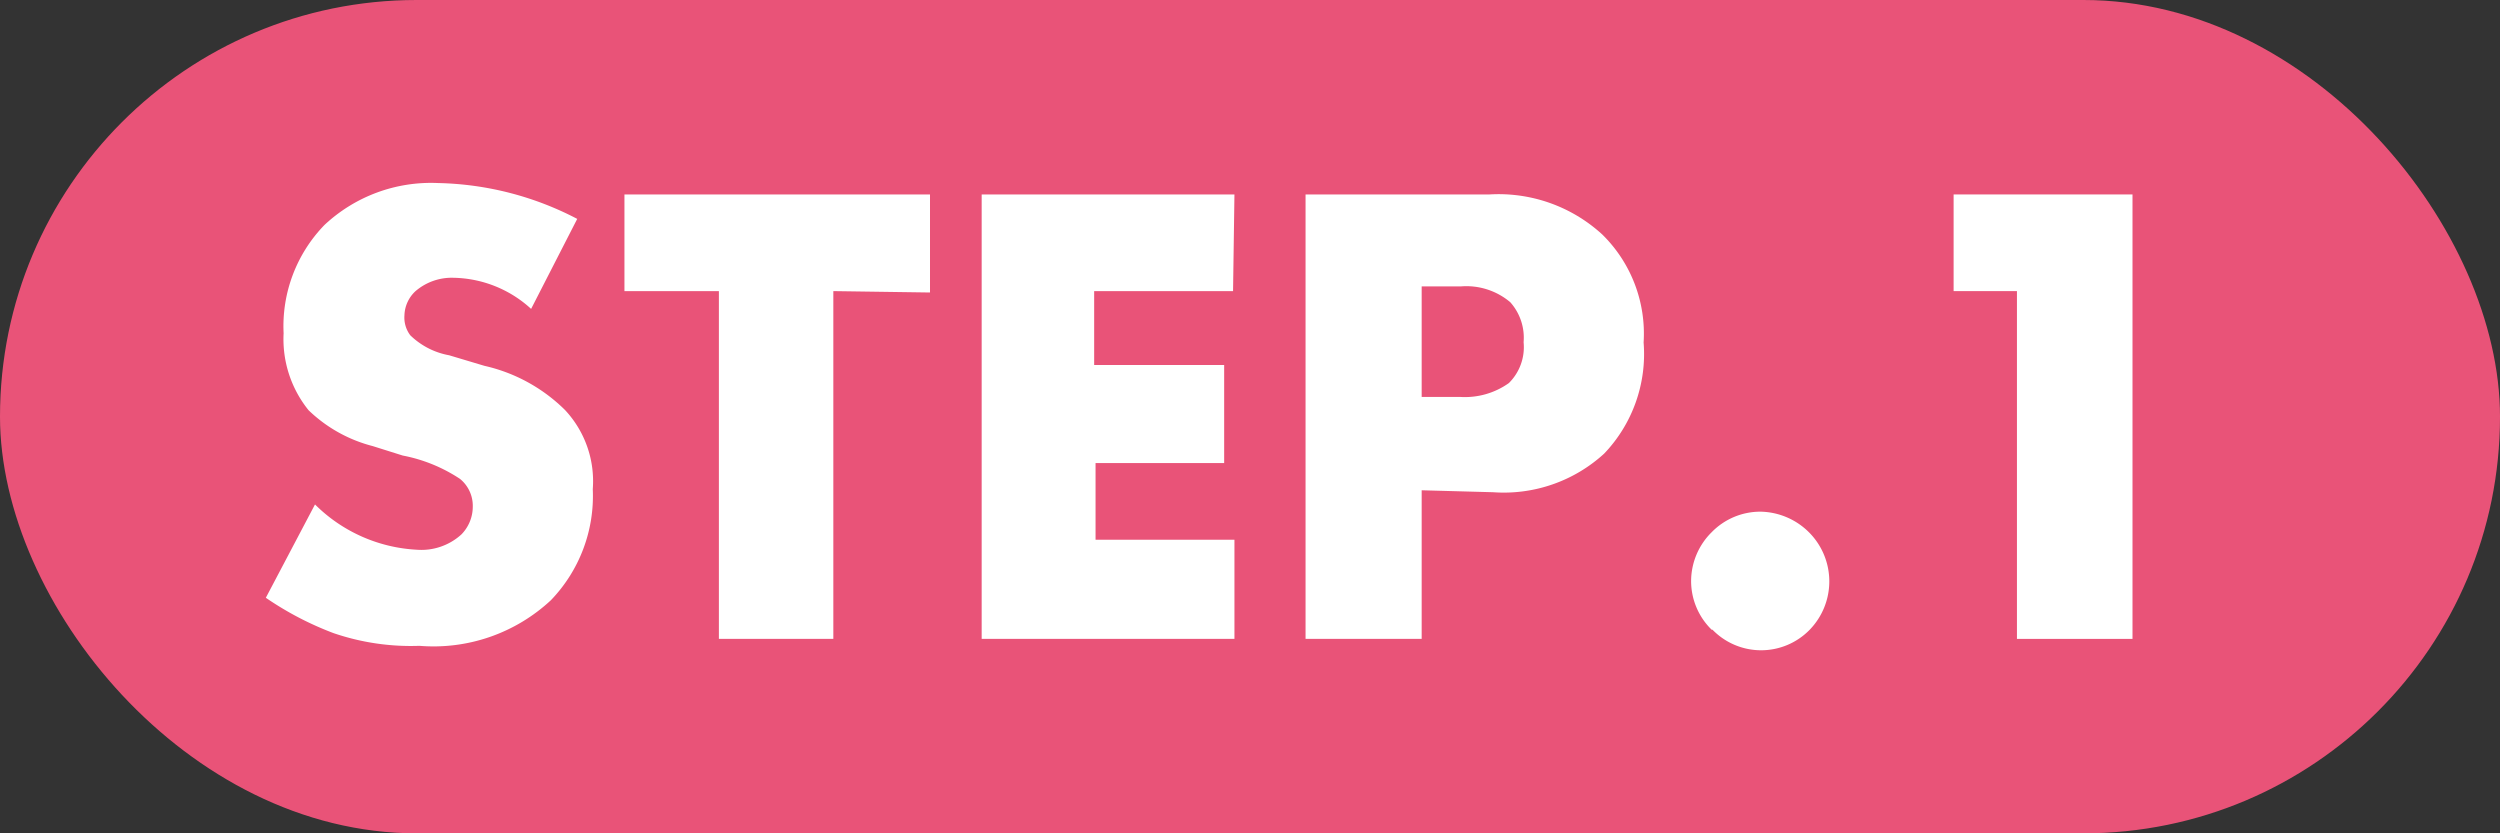
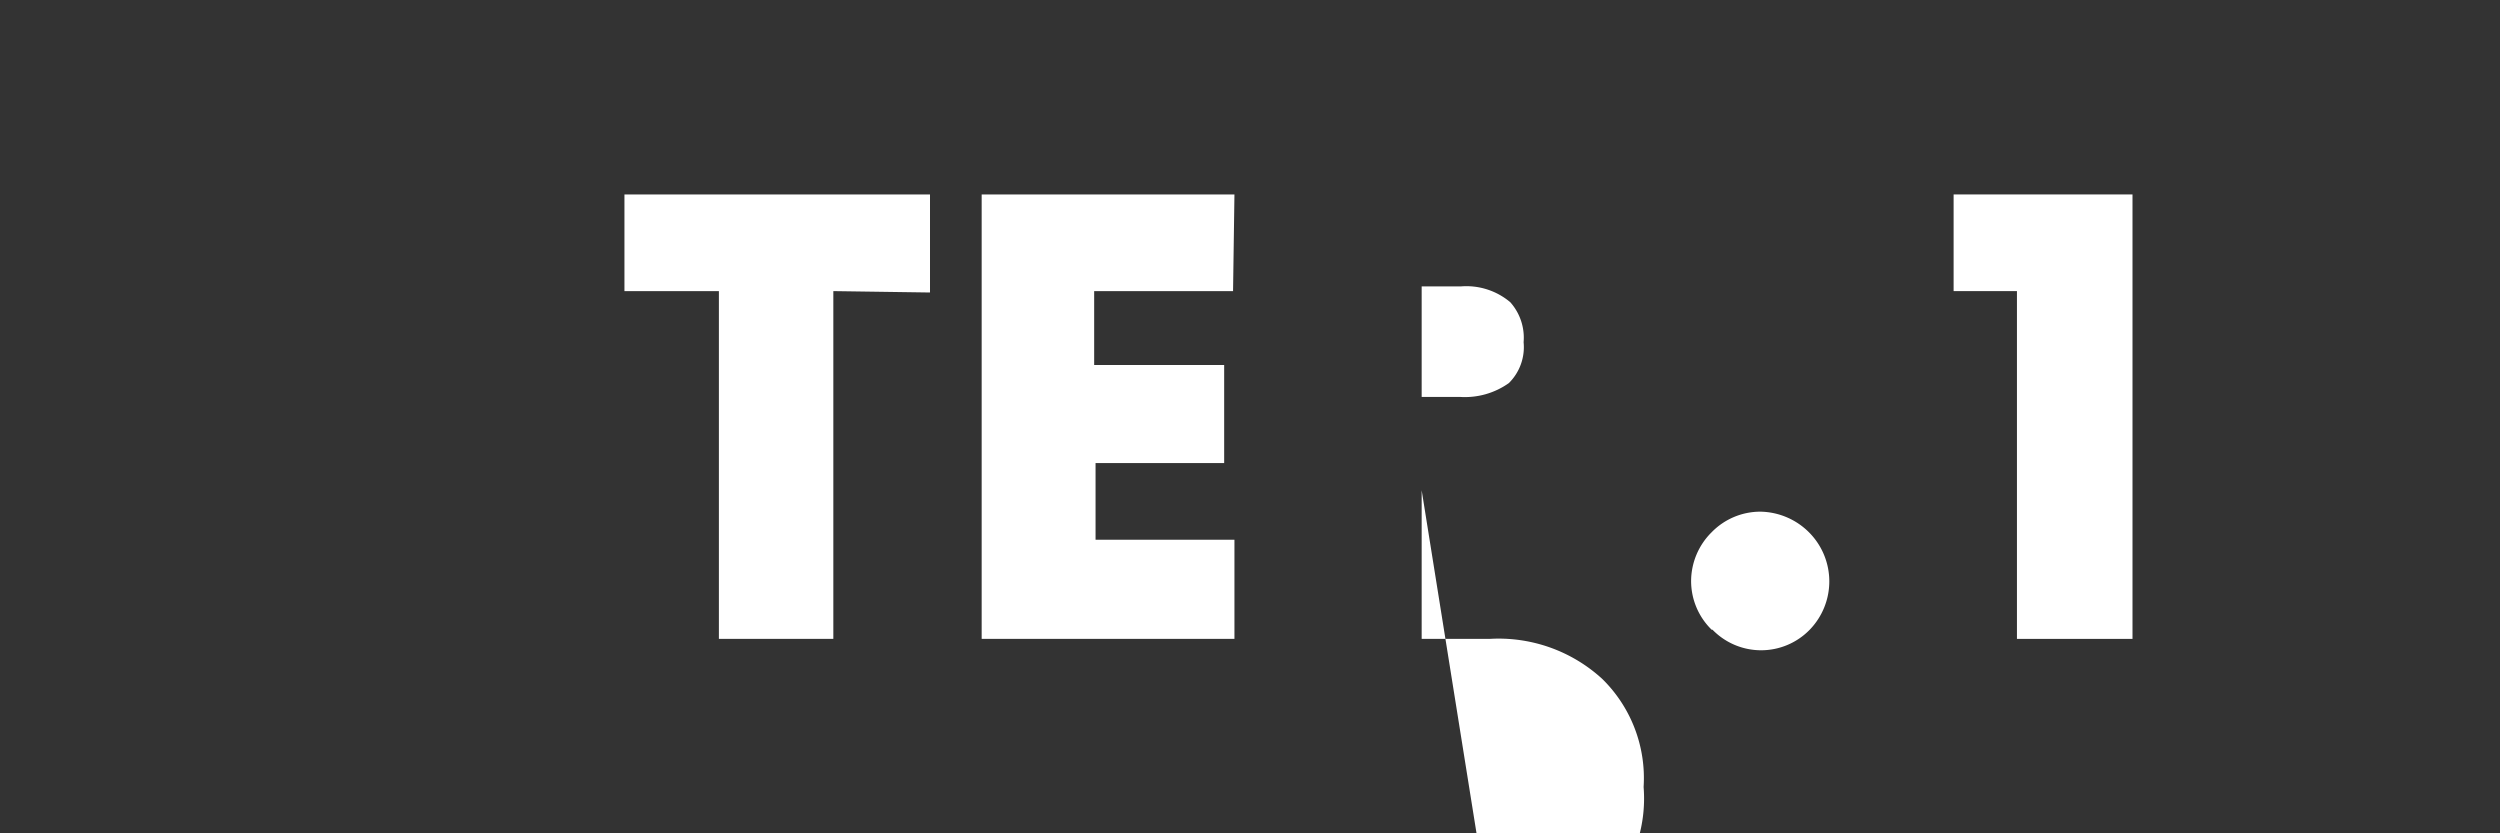
<svg xmlns="http://www.w3.org/2000/svg" width="90" height="30" viewBox="0 0 90 30">
  <rect x="0" y="0" width="90" height="30" fill="#333333" stroke="none" />
-   <rect width="90" height="30" rx="15" fill="#e95378" />
-   <path d="M11.34,18.16A5.61,5.61,0,0,0,15,19.79a2.14,2.14,0,0,0,1.61-.55,1.43,1.43,0,0,0,.41-1,1.25,1.25,0,0,0-.46-1,5.65,5.65,0,0,0-2.06-.84l-1.08-.34a5.19,5.19,0,0,1-2.31-1.29A4.07,4.07,0,0,1,10.21,12,5.23,5.23,0,0,1,11.68,8.1a5.61,5.61,0,0,1,4.1-1.51,11.29,11.29,0,0,1,5,1.29l-1.66,3.24A4.24,4.24,0,0,0,16.33,10a2,2,0,0,0-1.37.48,1.23,1.23,0,0,0-.4.87,1.06,1.06,0,0,0,.21.72,2.69,2.69,0,0,0,1.4.72l1.27.38a6,6,0,0,1,2.9,1.59,3.75,3.75,0,0,1,1,2.85,5.41,5.41,0,0,1-1.51,4,6.2,6.2,0,0,1-4.73,1.64A8.59,8.59,0,0,1,12,22.79a11.46,11.46,0,0,1-2.43-1.27Z" fill="#fff" />
  <path d="M30,10.48V23H25.88V10.48h-3.4V7h11v3.53Z" fill="#fff" />
  <path d="M44.39,10.48h-5v2.66h4.68v3.53H39.44v2.76h5V23h-9.1V7h9.1Z" fill="#fff" />
-   <path d="M51.18,17.65V23H47V7h6.62a5.52,5.52,0,0,1,4.06,1.44,5,5,0,0,1,1.49,3.89,5.19,5.19,0,0,1-1.42,4,5.35,5.35,0,0,1-4,1.39Zm0-3.36h1.39a2.73,2.73,0,0,0,1.75-.5,1.82,1.82,0,0,0,.53-1.47,1.92,1.92,0,0,0-.48-1.44,2.45,2.45,0,0,0-1.77-.57H51.18Z" fill="#fff" />
+   <path d="M51.18,17.65V23H47h6.62a5.52,5.52,0,0,1,4.06,1.44,5,5,0,0,1,1.49,3.89,5.19,5.19,0,0,1-1.42,4,5.35,5.35,0,0,1-4,1.39Zm0-3.36h1.39a2.73,2.73,0,0,0,1.75-.5,1.82,1.82,0,0,0,.53-1.47,1.92,1.92,0,0,0-.48-1.44,2.45,2.45,0,0,0-1.77-.57H51.18Z" fill="#fff" />
  <path d="M61.62,22.67a2.45,2.45,0,0,1-.74-1.75,2.48,2.48,0,0,1,.74-1.76,2.45,2.45,0,0,1,1.75-.74,2.53,2.53,0,0,1,1.78.77,2.5,2.5,0,0,1,0,3.48,2.44,2.44,0,0,1-3.5,0Z" fill="#fff" />
  <path d="M72.61,10.48H70.33V7h6.44V23H72.61Z" fill="#fff" />
</svg>